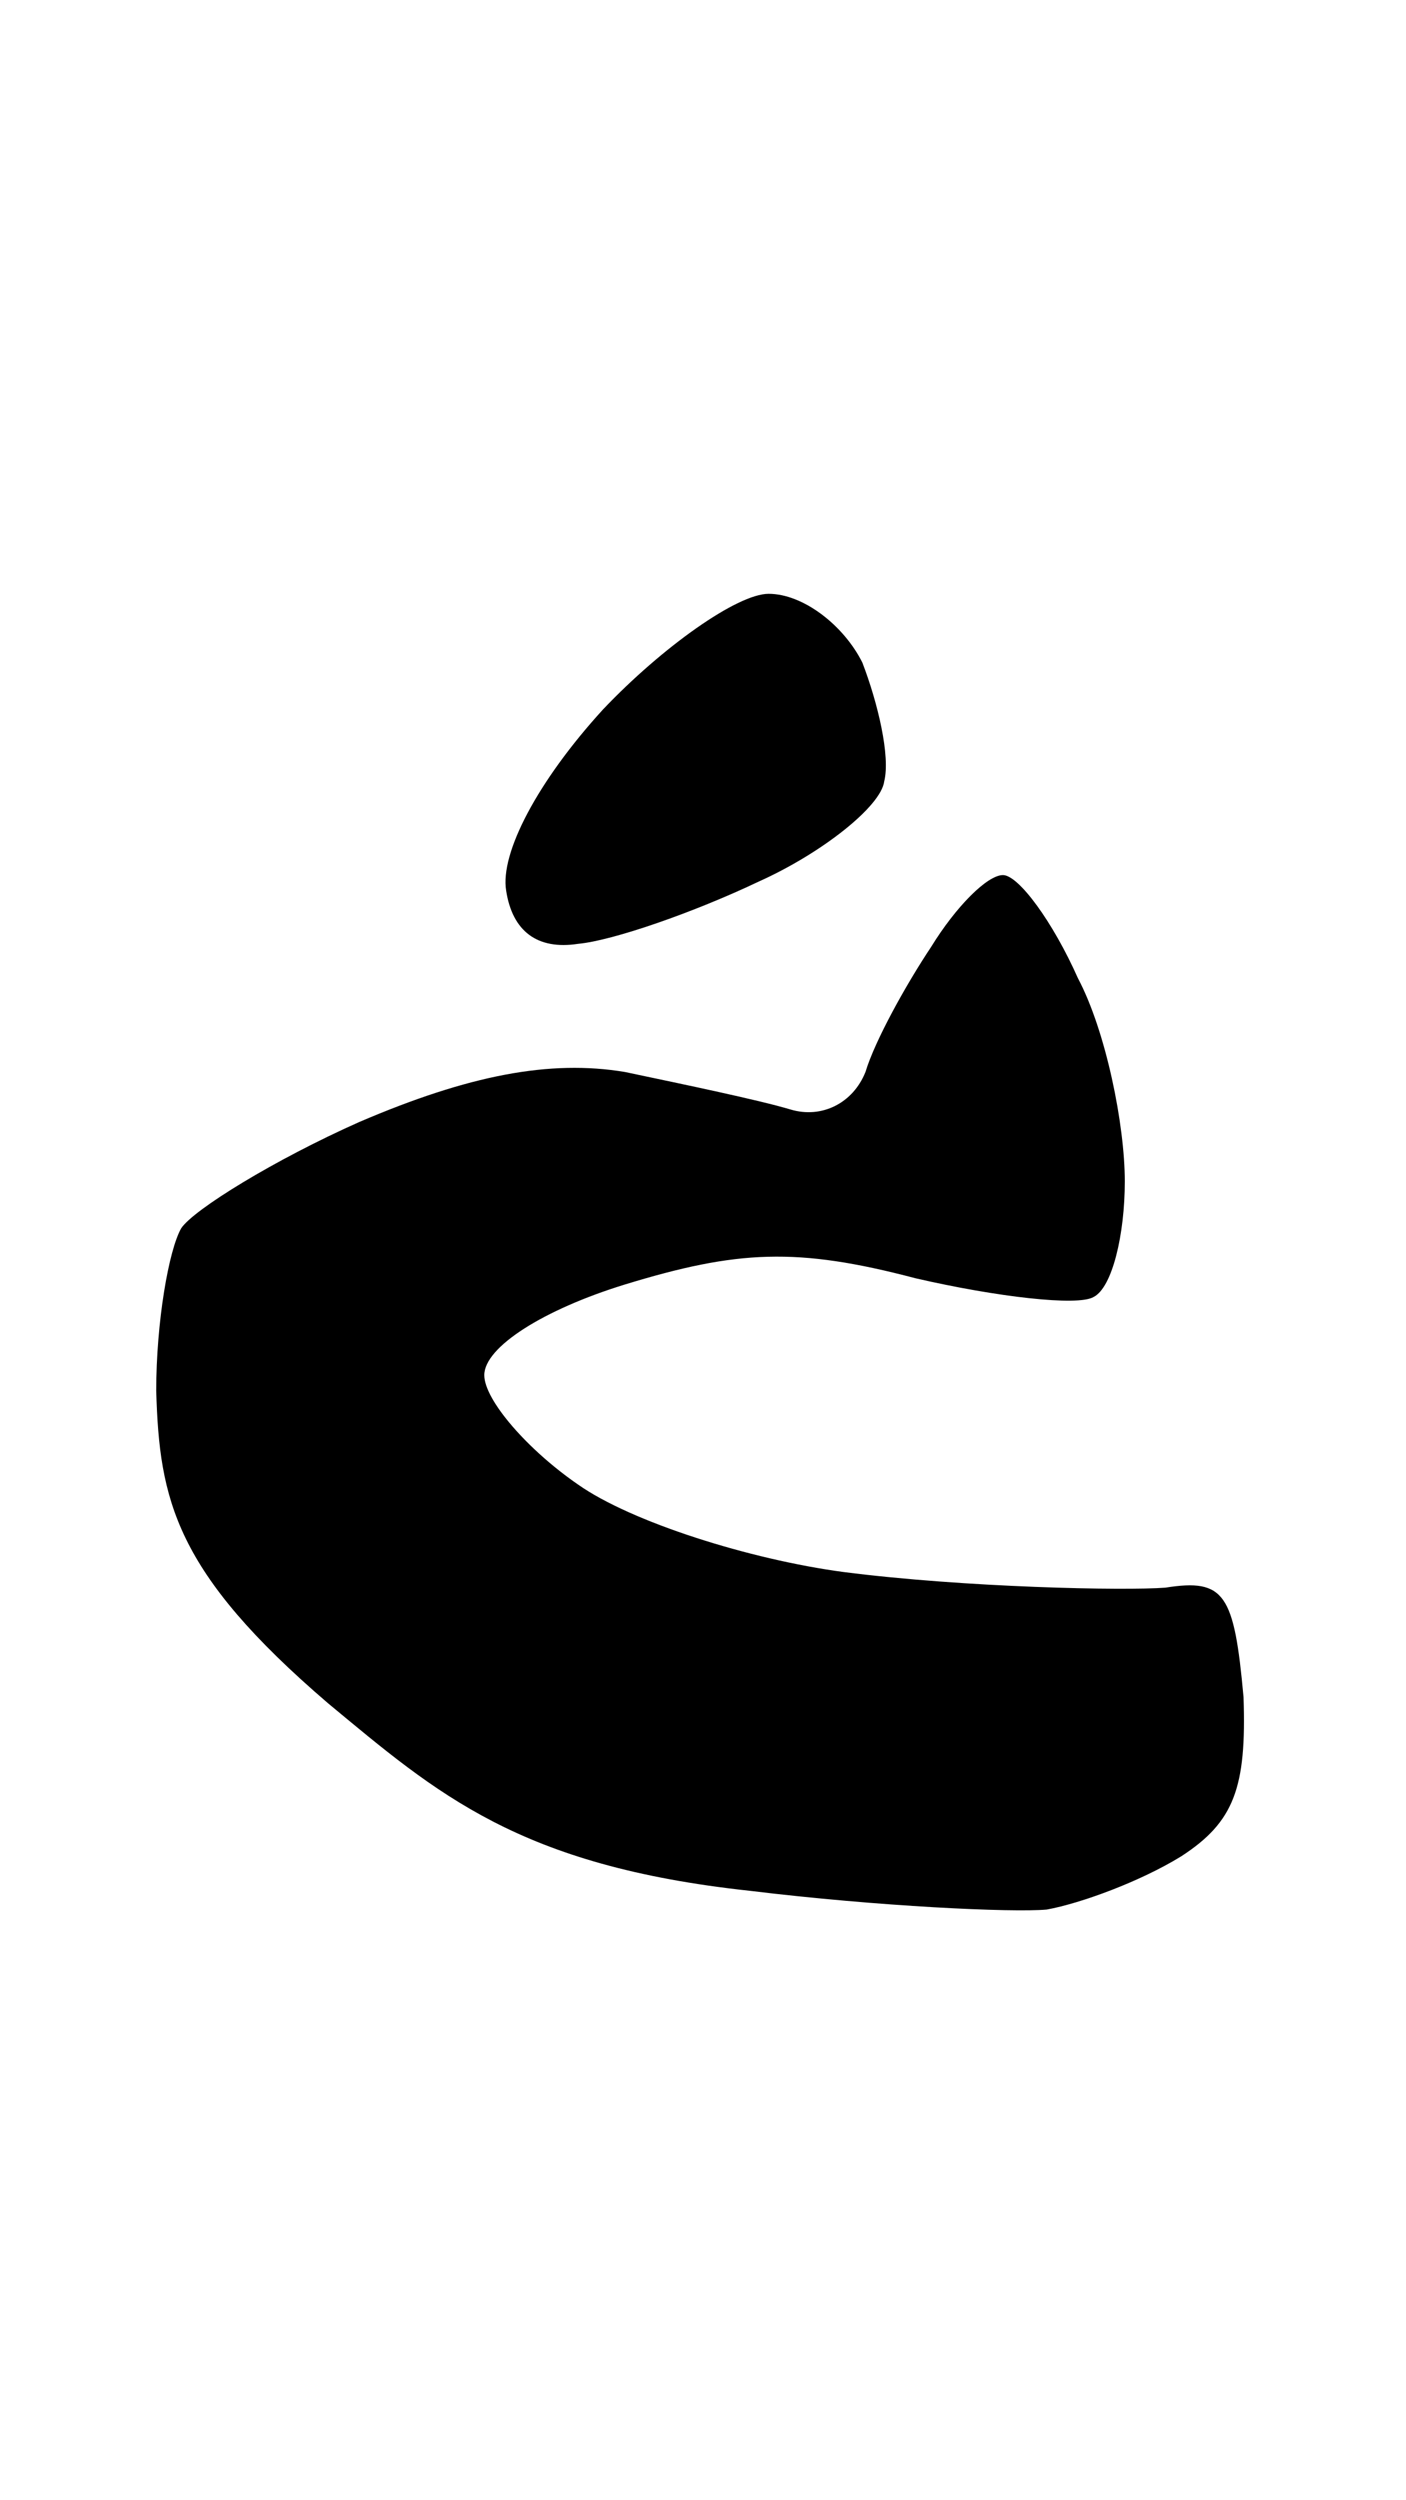
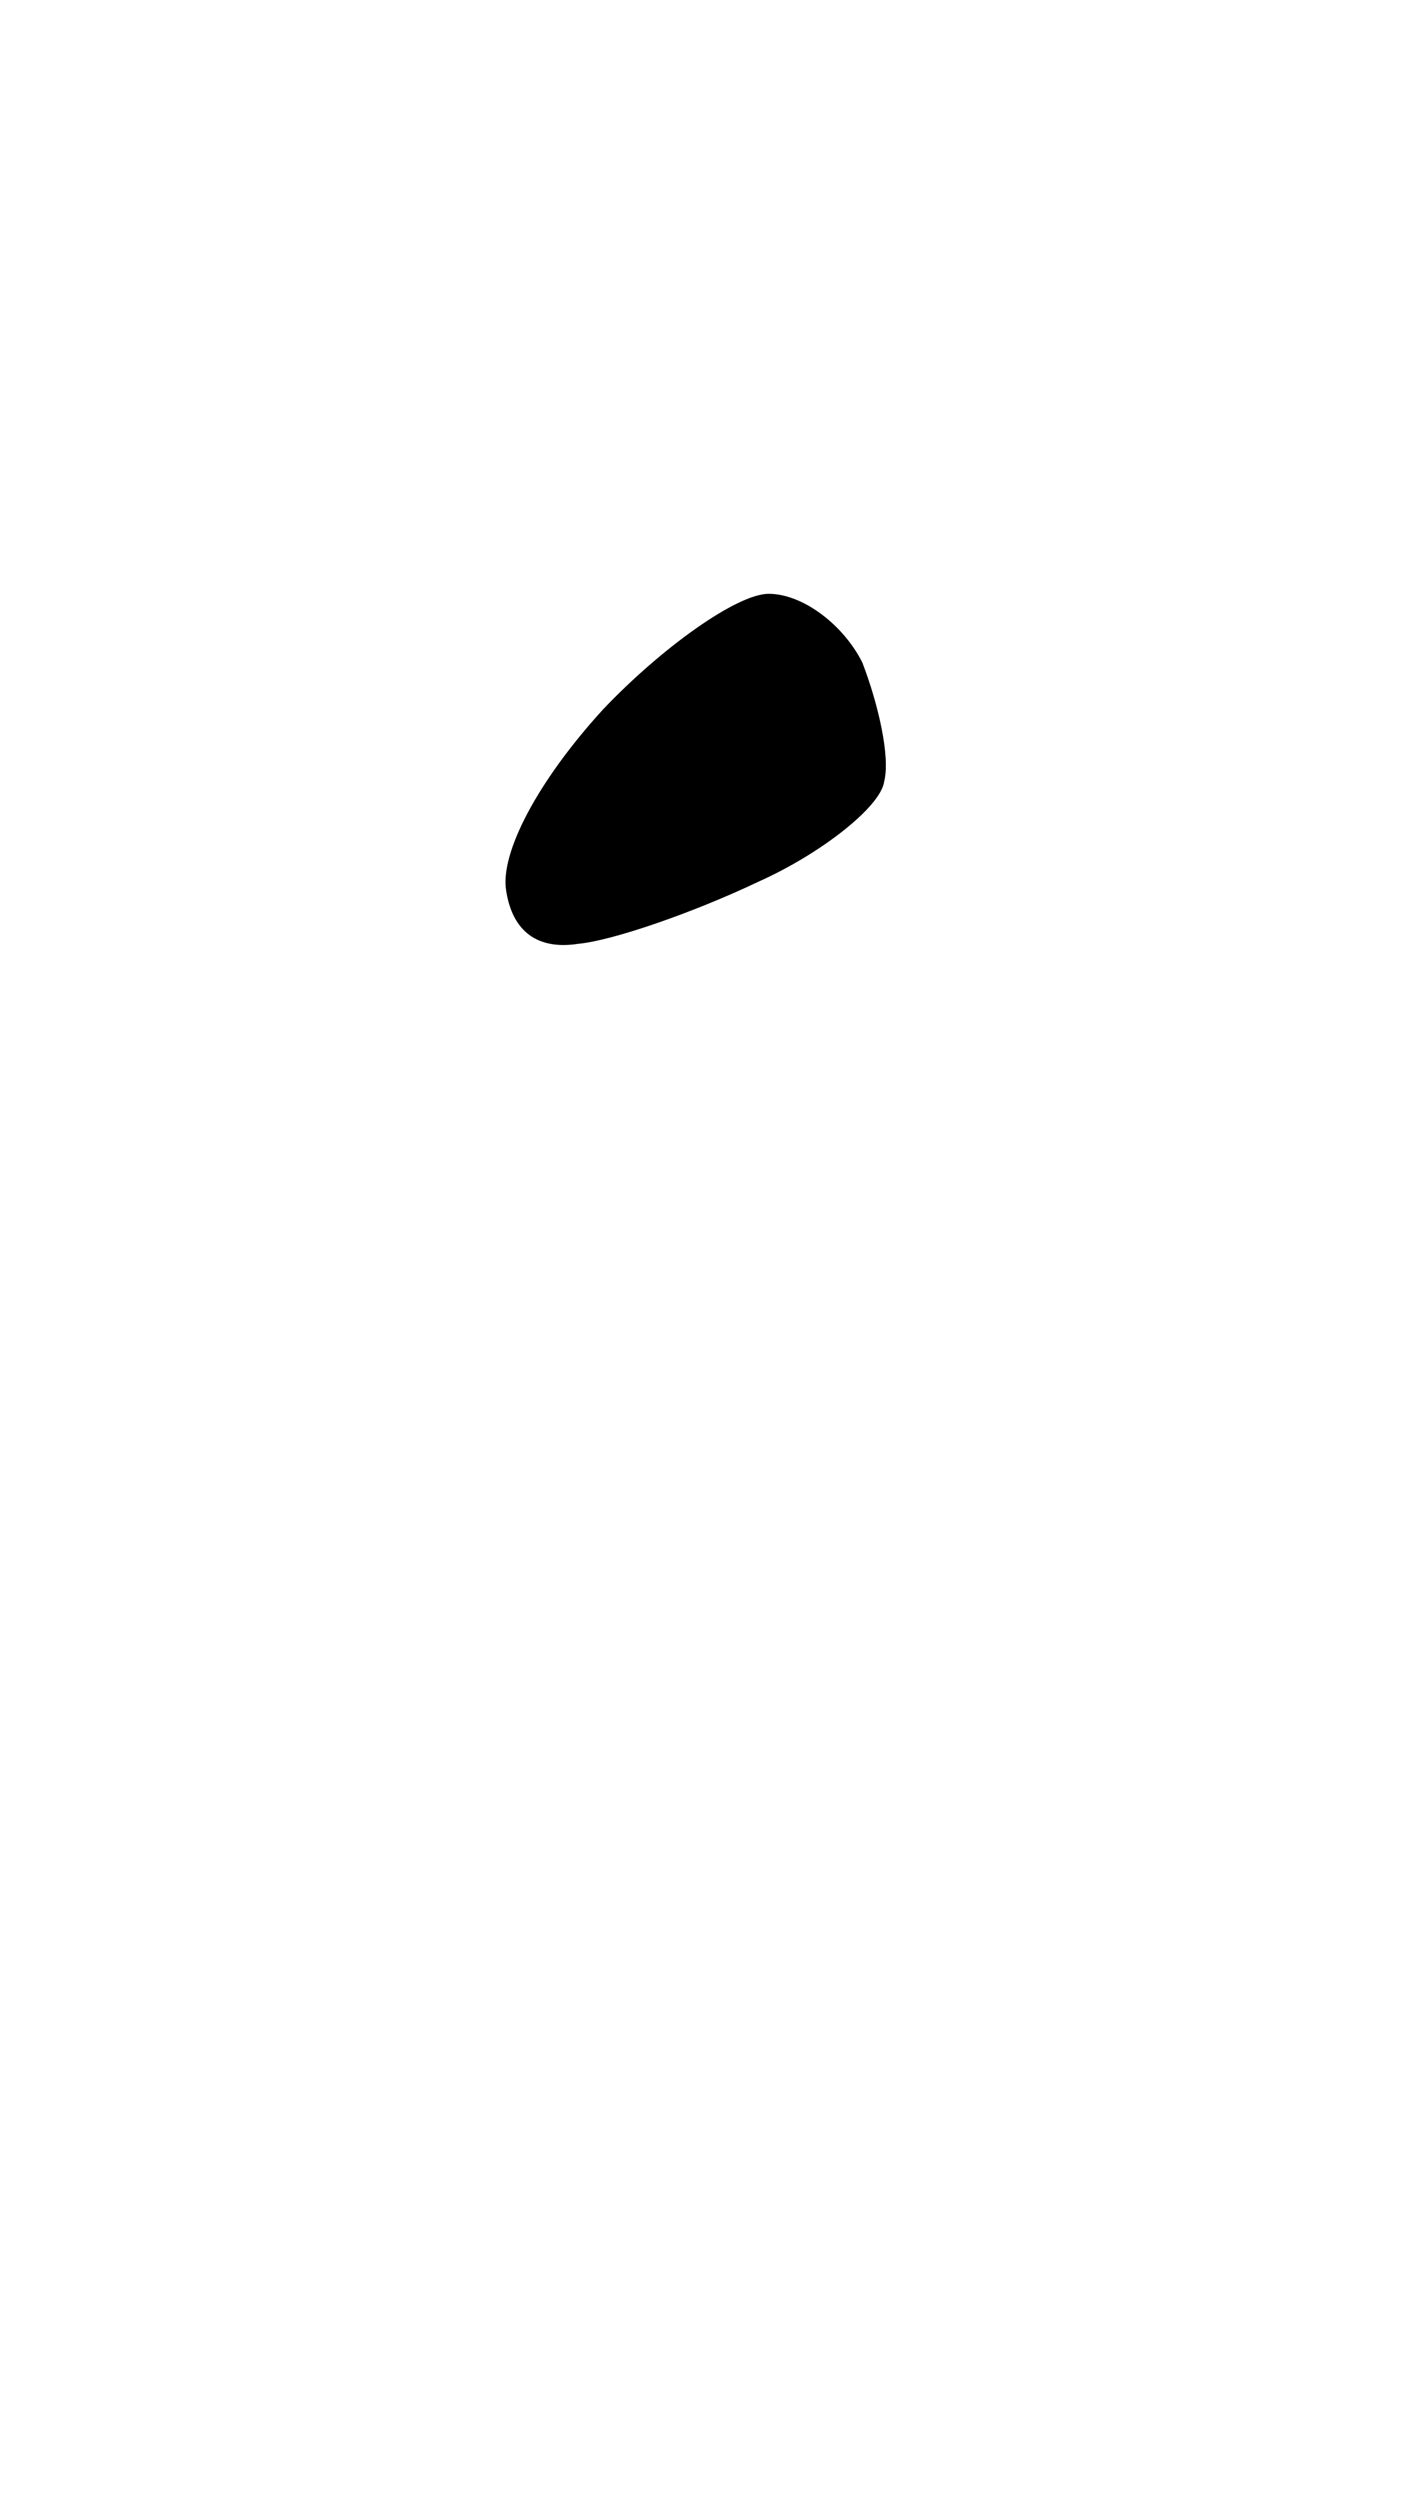
<svg xmlns="http://www.w3.org/2000/svg" version="1.2" viewBox="0 0 45 80" width="45" height="80">
  <title>Ostron U-svg</title>
  <style>
		.s0 { fill: #000000 } 
	</style>
  <g id="Background">
-     <path id="Path 1" class="s0" d="m37.3 50.8c1.9-0.3 2.2 0.2 2.5 3.5 0.1 2.9-0.3 4-2 5.1-1.3 0.8-3.2 1.5-4.3 1.7-1.1 0.1-5.4-0.1-9.5-0.6-7.4-0.8-10-3.1-13.5-6-4.9-4.2-5.4-6.5-5.5-10 0-2.2 0.4-4.5 0.8-5.2 0.4-0.6 3-2.2 5.7-3.4 3.5-1.5 6.1-2 8.5-1.6 1.9 0.4 4.3 0.9 5.3 1.2 1 0.3 2-0.2 2.4-1.2 0.3-1 1.3-2.8 2.1-4 0.8-1.3 1.8-2.3 2.3-2.3 0.5 0 1.6 1.5 2.4 3.3 0.9 1.7 1.5 4.7 1.5 6.5 0 1.7-0.4 3.4-1 3.7-0.5 0.3-3.1 0-5.7-0.6-3.8-1-5.7-0.9-9.3 0.2-2.6 0.8-4.5 2-4.5 2.9 0 0.8 1.4 2.4 3 3.5 1.7 1.2 5.5 2.4 8.5 2.8 3.9 0.5 9 0.6 10.3 0.5z" />
-   </g>
+     </g>
  <path id="Path 1" class="s0" d="m24.6 19c1.1 0 2.4 1 3 2.2 0.5 1.3 0.9 3 0.7 3.8-0.1 0.8-2 2.3-4 3.2-2.1 1-4.7 1.9-5.8 2-1.3 0.2-2.1-0.4-2.3-1.7-0.2-1.2 1-3.5 3.1-5.8 1.9-2 4.3-3.7 5.3-3.7z" />
</svg>